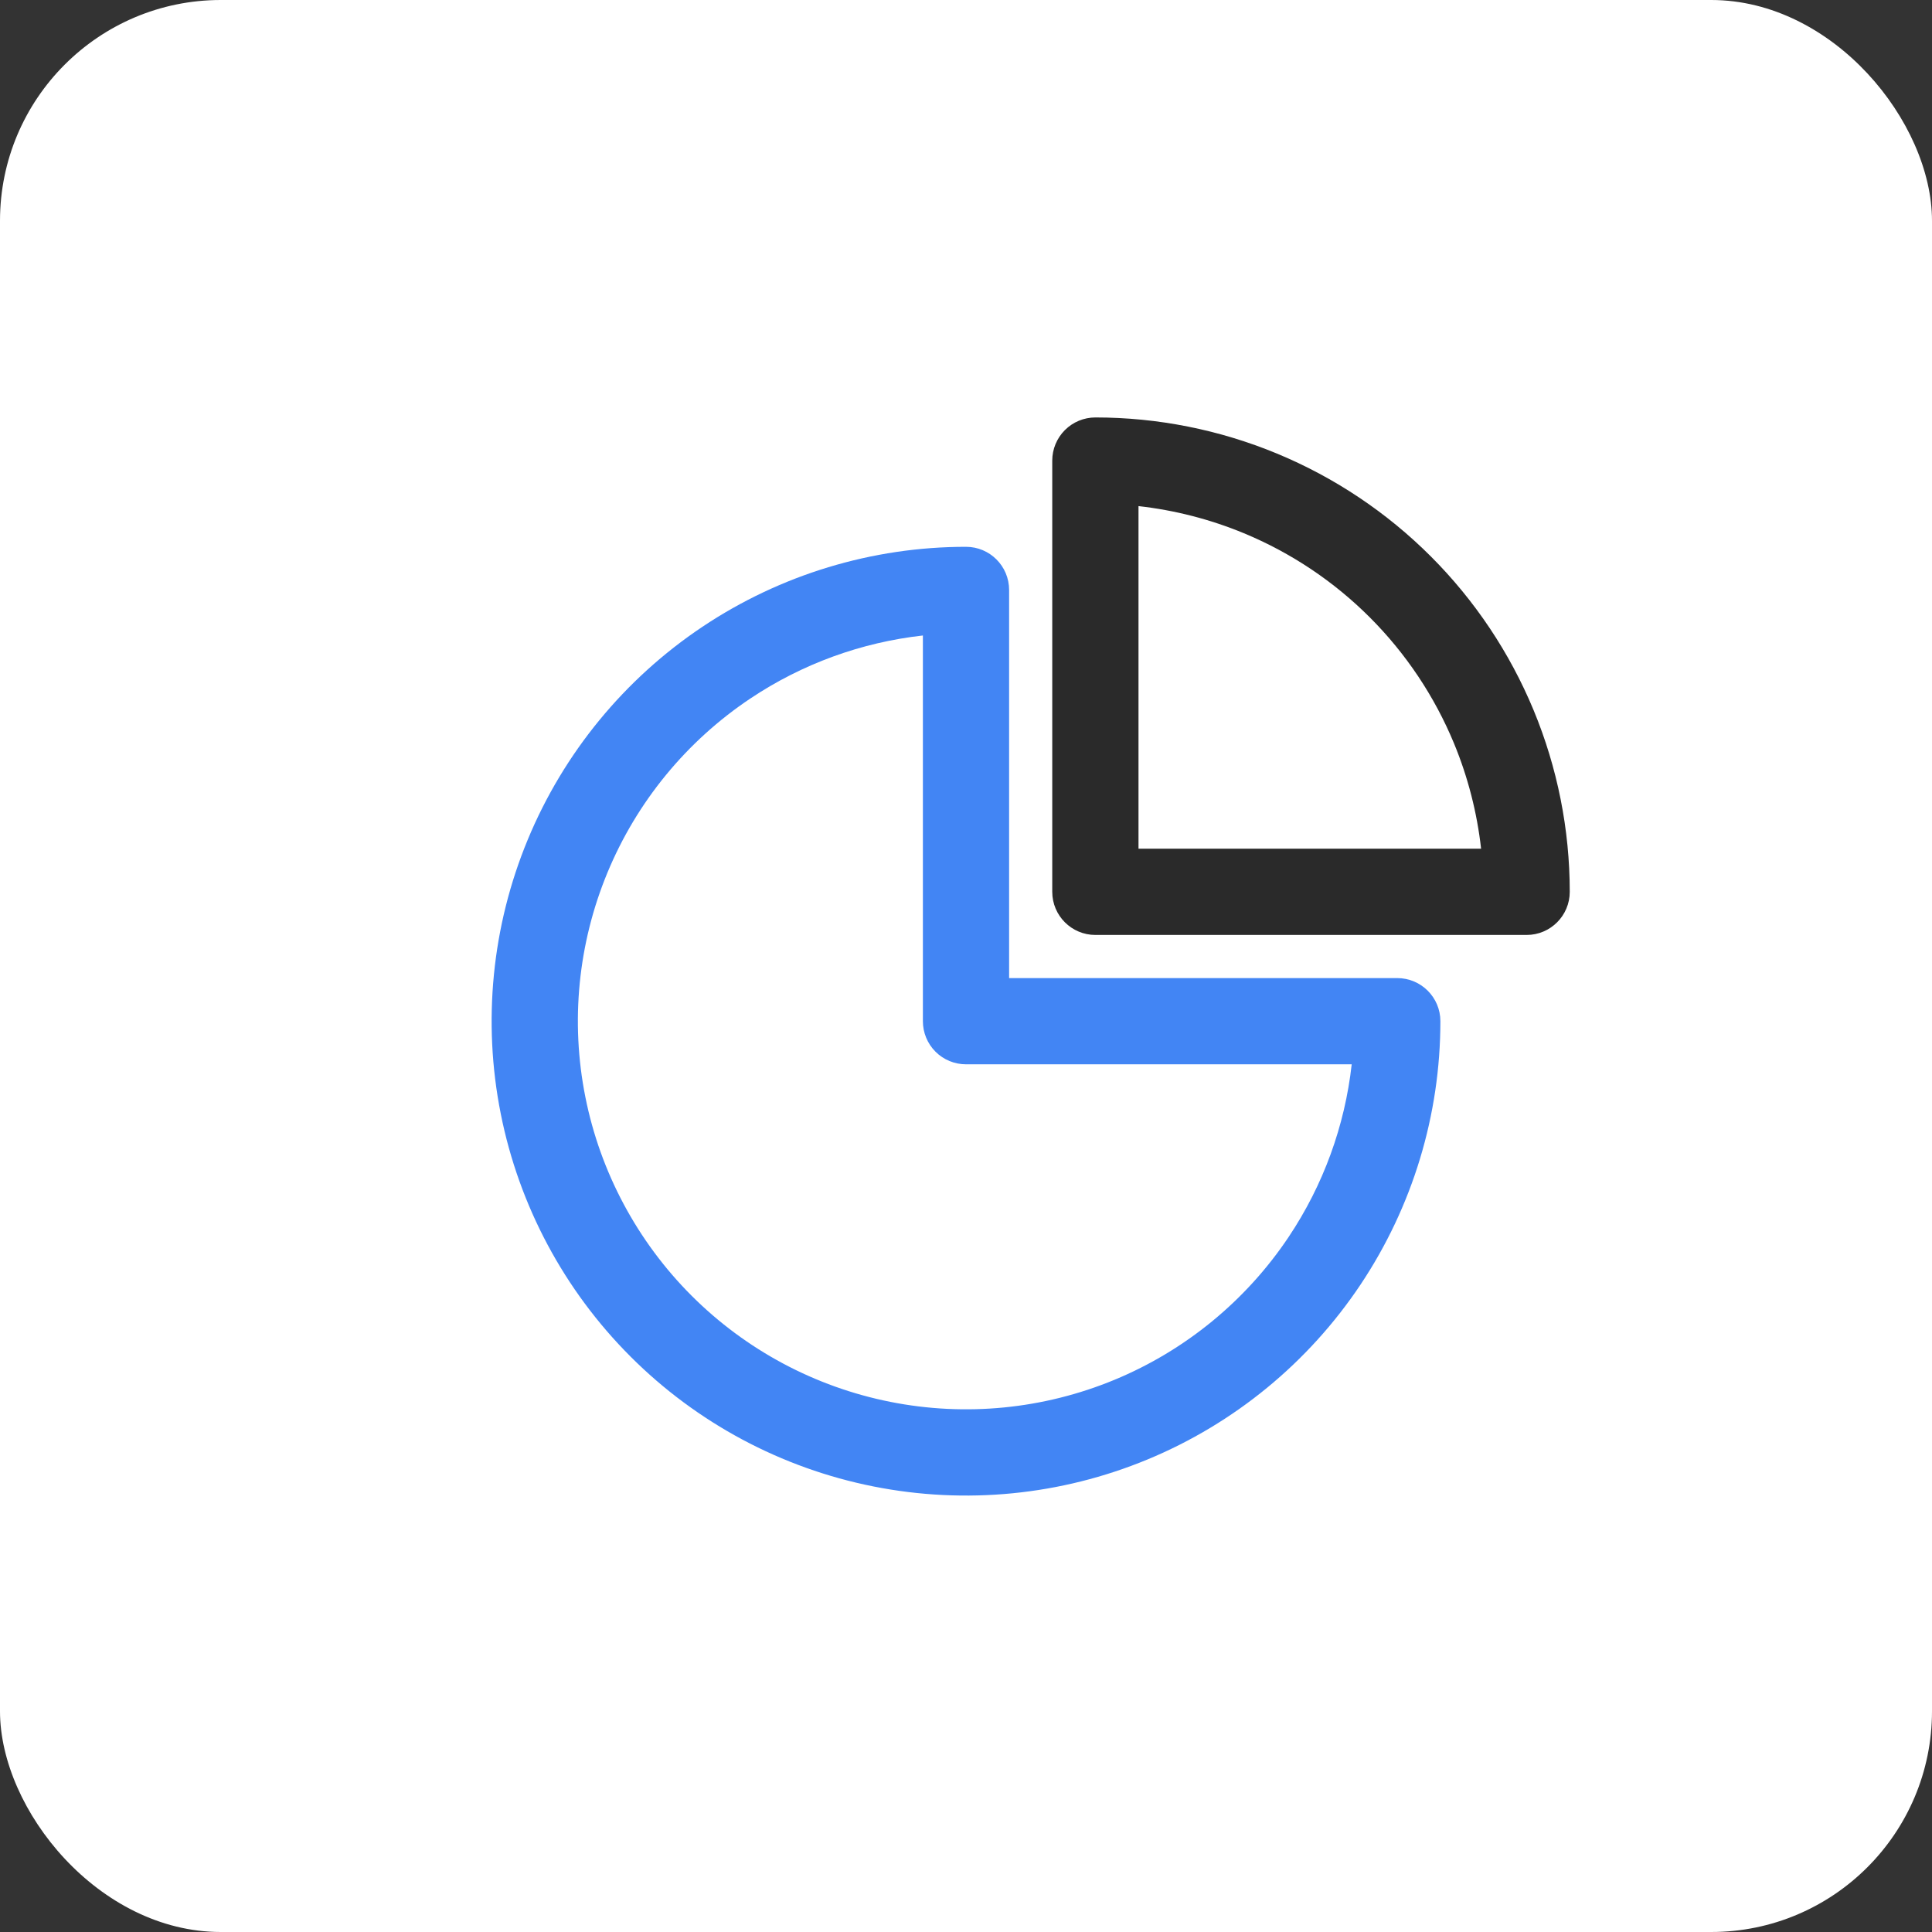
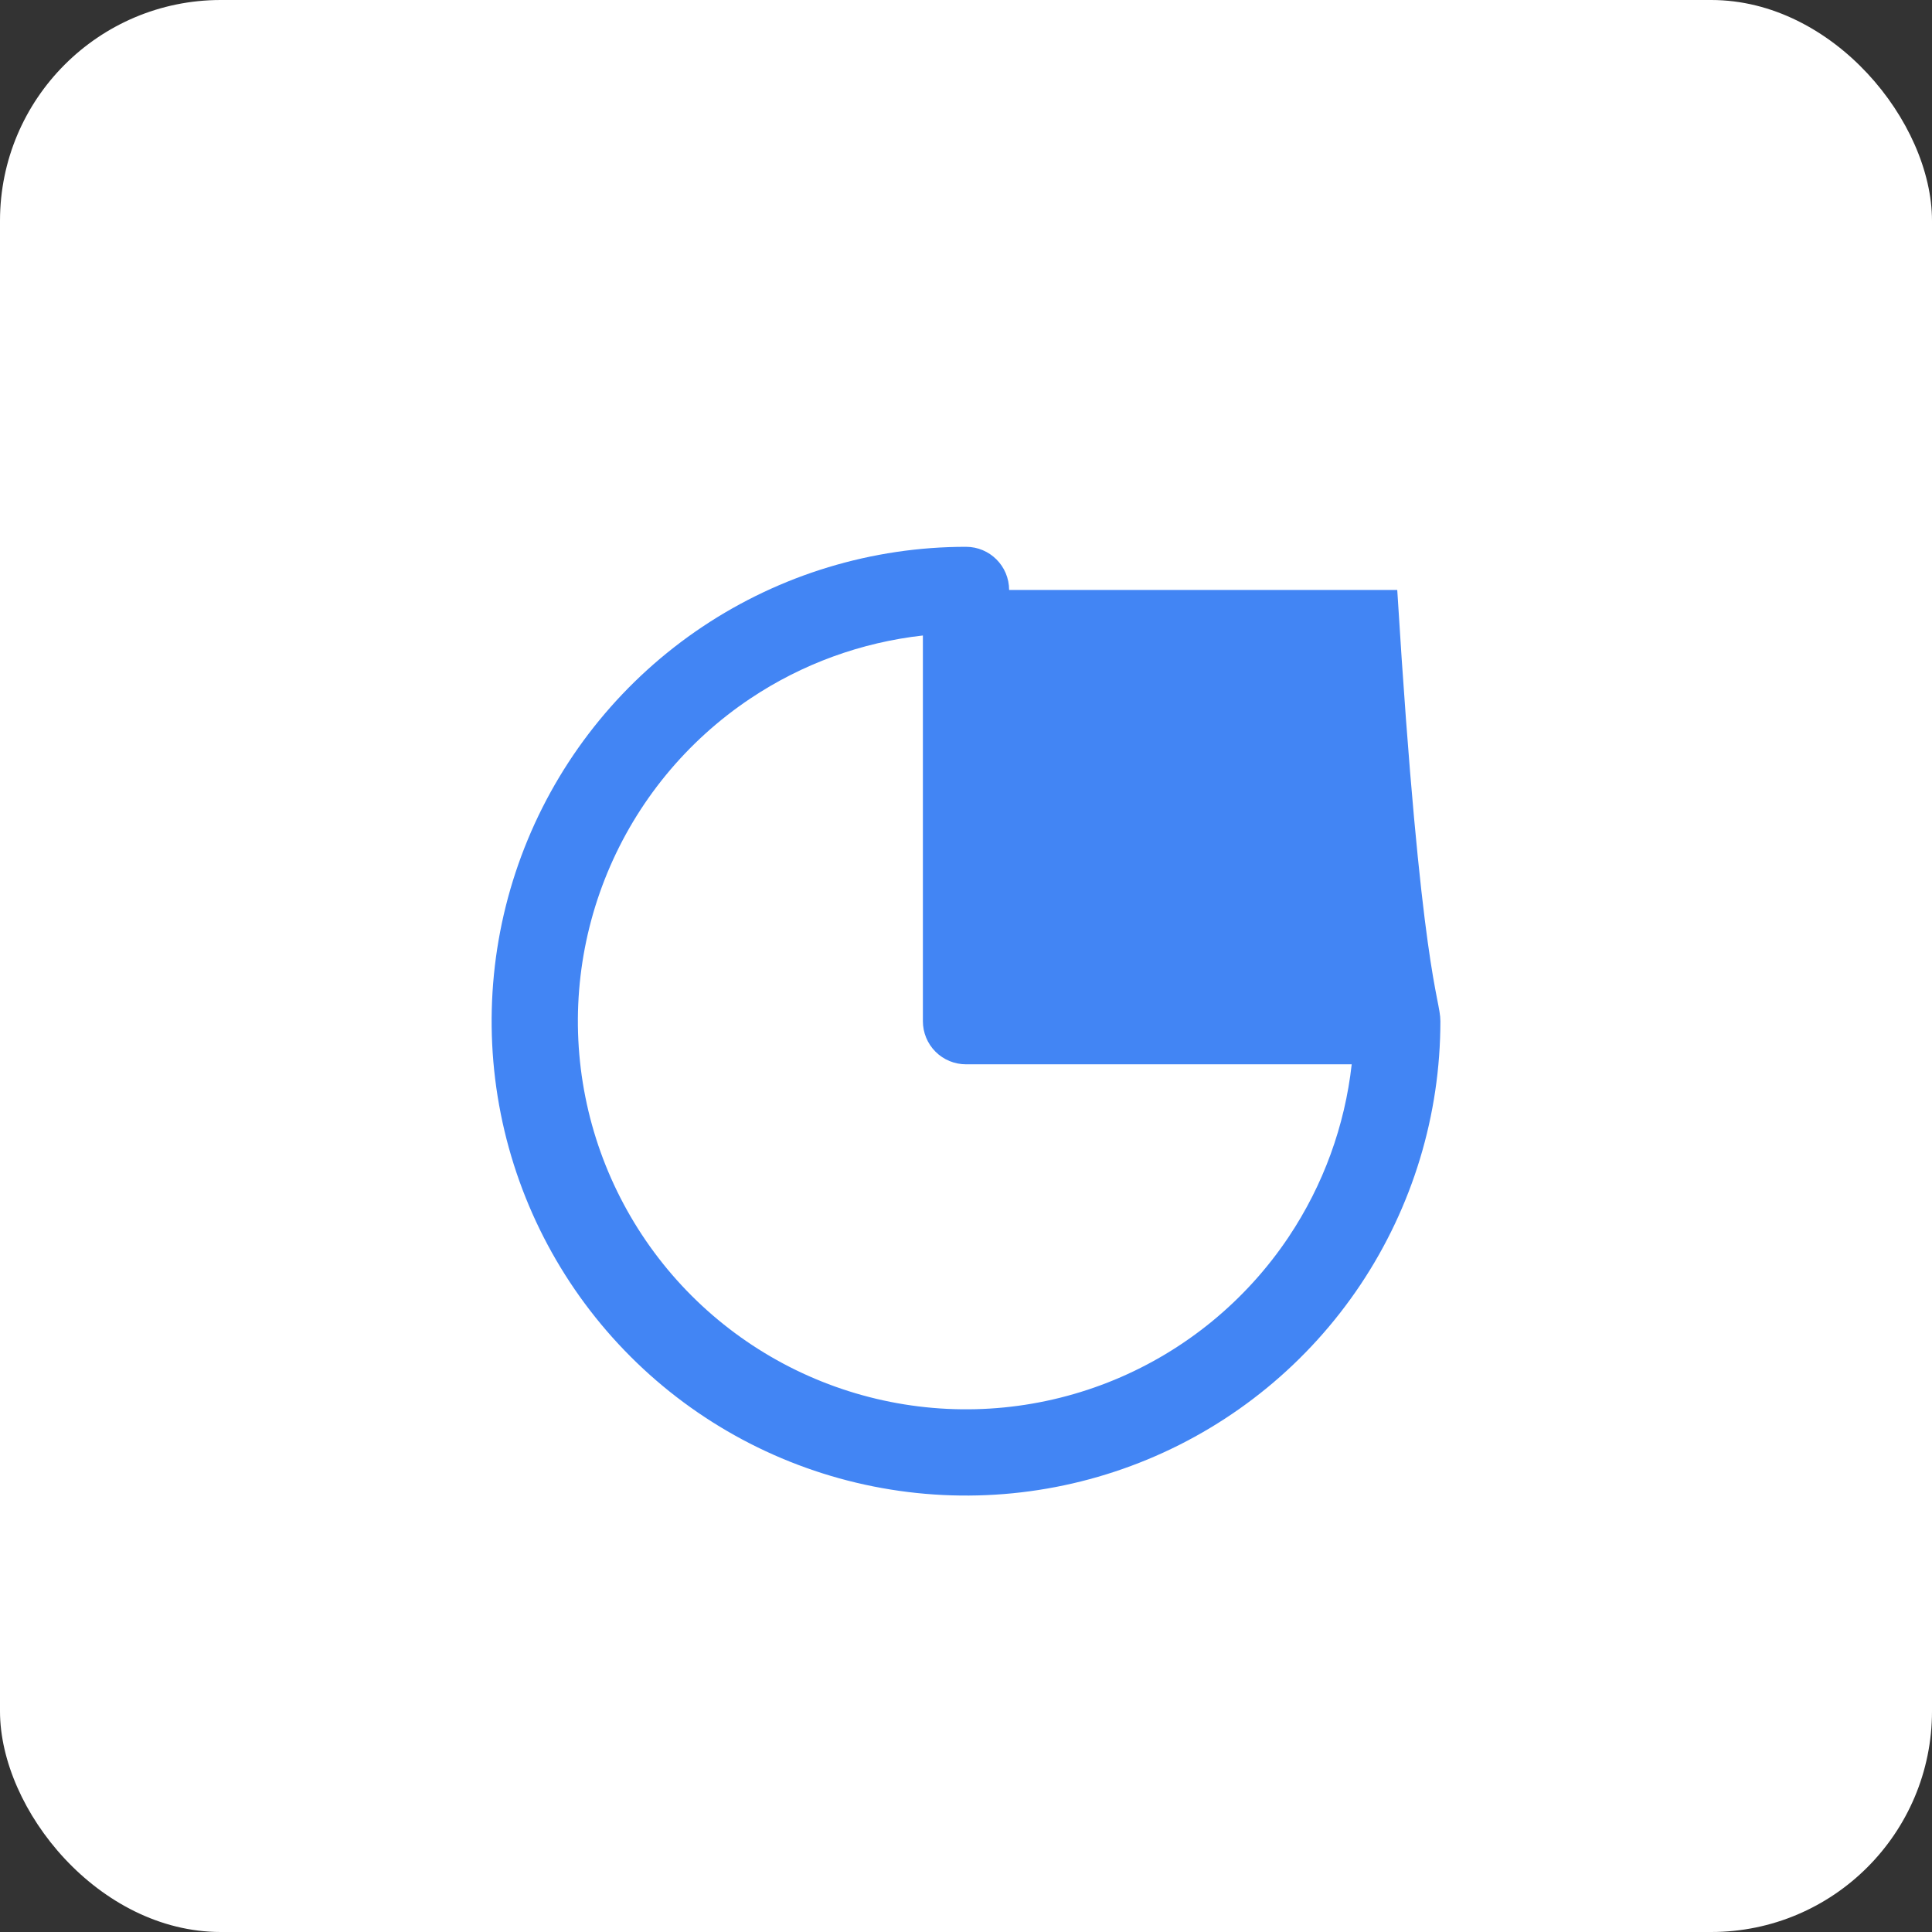
<svg xmlns="http://www.w3.org/2000/svg" width="70" height="70" viewBox="0 0 70 70" fill="none">
  <rect x="0" y="0" width="70" height="70" fill="#333333" stroke="none" />
  <rect width="70" height="70" rx="8" fill="white" />
-   <path fill-rule="evenodd" clip-rule="evenodd" d="M25.451 22.709C28.278 20.82 31.601 19.812 35 19.812C35.863 19.812 36.562 20.512 36.562 21.375V35.438H50.625C51.488 35.438 52.188 36.137 52.188 37C52.188 40.399 51.179 43.722 49.291 46.549C47.402 49.375 44.718 51.578 41.577 52.879C38.437 54.18 34.981 54.52 31.647 53.857C28.313 53.194 25.25 51.557 22.847 49.153C20.443 46.75 18.806 43.687 18.143 40.353C17.48 37.019 17.82 33.563 19.121 30.423C20.422 27.282 22.625 24.598 25.451 22.709ZM33.438 23.025C31.209 23.274 29.064 24.053 27.187 25.308C24.875 26.853 23.072 29.049 22.008 31.619C20.944 34.188 20.665 37.016 21.208 39.743C21.75 42.471 23.09 44.977 25.056 46.944C27.023 48.91 29.529 50.25 32.257 50.792C34.984 51.335 37.812 51.056 40.382 49.992C42.951 48.928 45.147 47.125 46.693 44.813C47.947 42.936 48.726 40.791 48.975 38.562H35C34.586 38.562 34.188 38.398 33.895 38.105C33.602 37.812 33.438 37.414 33.438 37V23.025Z" fill="#4285F4" />
-   <path fill-rule="evenodd" clip-rule="evenodd" d="M38.583 15.583C38.876 15.29 39.273 15.125 39.688 15.125C41.945 15.125 44.18 15.57 46.265 16.433C48.35 17.297 50.245 18.563 51.841 20.159C53.437 21.755 54.703 23.65 55.567 25.735C56.43 27.82 56.875 30.055 56.875 32.312C56.875 33.175 56.175 33.875 55.312 33.875H39.688C38.825 33.875 38.125 33.175 38.125 32.312L38.125 16.688C38.125 16.273 38.29 15.876 38.583 15.583ZM41.25 18.337L41.25 30.75H53.663C53.516 29.44 53.186 28.154 52.68 26.931C51.973 25.225 50.937 23.675 49.631 22.369C48.325 21.063 46.775 20.027 45.069 19.32C43.846 18.814 42.56 18.484 41.25 18.337Z" fill="#2A2A2A" />
+   <path fill-rule="evenodd" clip-rule="evenodd" d="M25.451 22.709C28.278 20.82 31.601 19.812 35 19.812C35.863 19.812 36.562 20.512 36.562 21.375H50.625C51.488 35.438 52.188 36.137 52.188 37C52.188 40.399 51.179 43.722 49.291 46.549C47.402 49.375 44.718 51.578 41.577 52.879C38.437 54.18 34.981 54.52 31.647 53.857C28.313 53.194 25.25 51.557 22.847 49.153C20.443 46.75 18.806 43.687 18.143 40.353C17.48 37.019 17.82 33.563 19.121 30.423C20.422 27.282 22.625 24.598 25.451 22.709ZM33.438 23.025C31.209 23.274 29.064 24.053 27.187 25.308C24.875 26.853 23.072 29.049 22.008 31.619C20.944 34.188 20.665 37.016 21.208 39.743C21.75 42.471 23.09 44.977 25.056 46.944C27.023 48.91 29.529 50.25 32.257 50.792C34.984 51.335 37.812 51.056 40.382 49.992C42.951 48.928 45.147 47.125 46.693 44.813C47.947 42.936 48.726 40.791 48.975 38.562H35C34.586 38.562 34.188 38.398 33.895 38.105C33.602 37.812 33.438 37.414 33.438 37V23.025Z" fill="#4285F4" />
</svg>